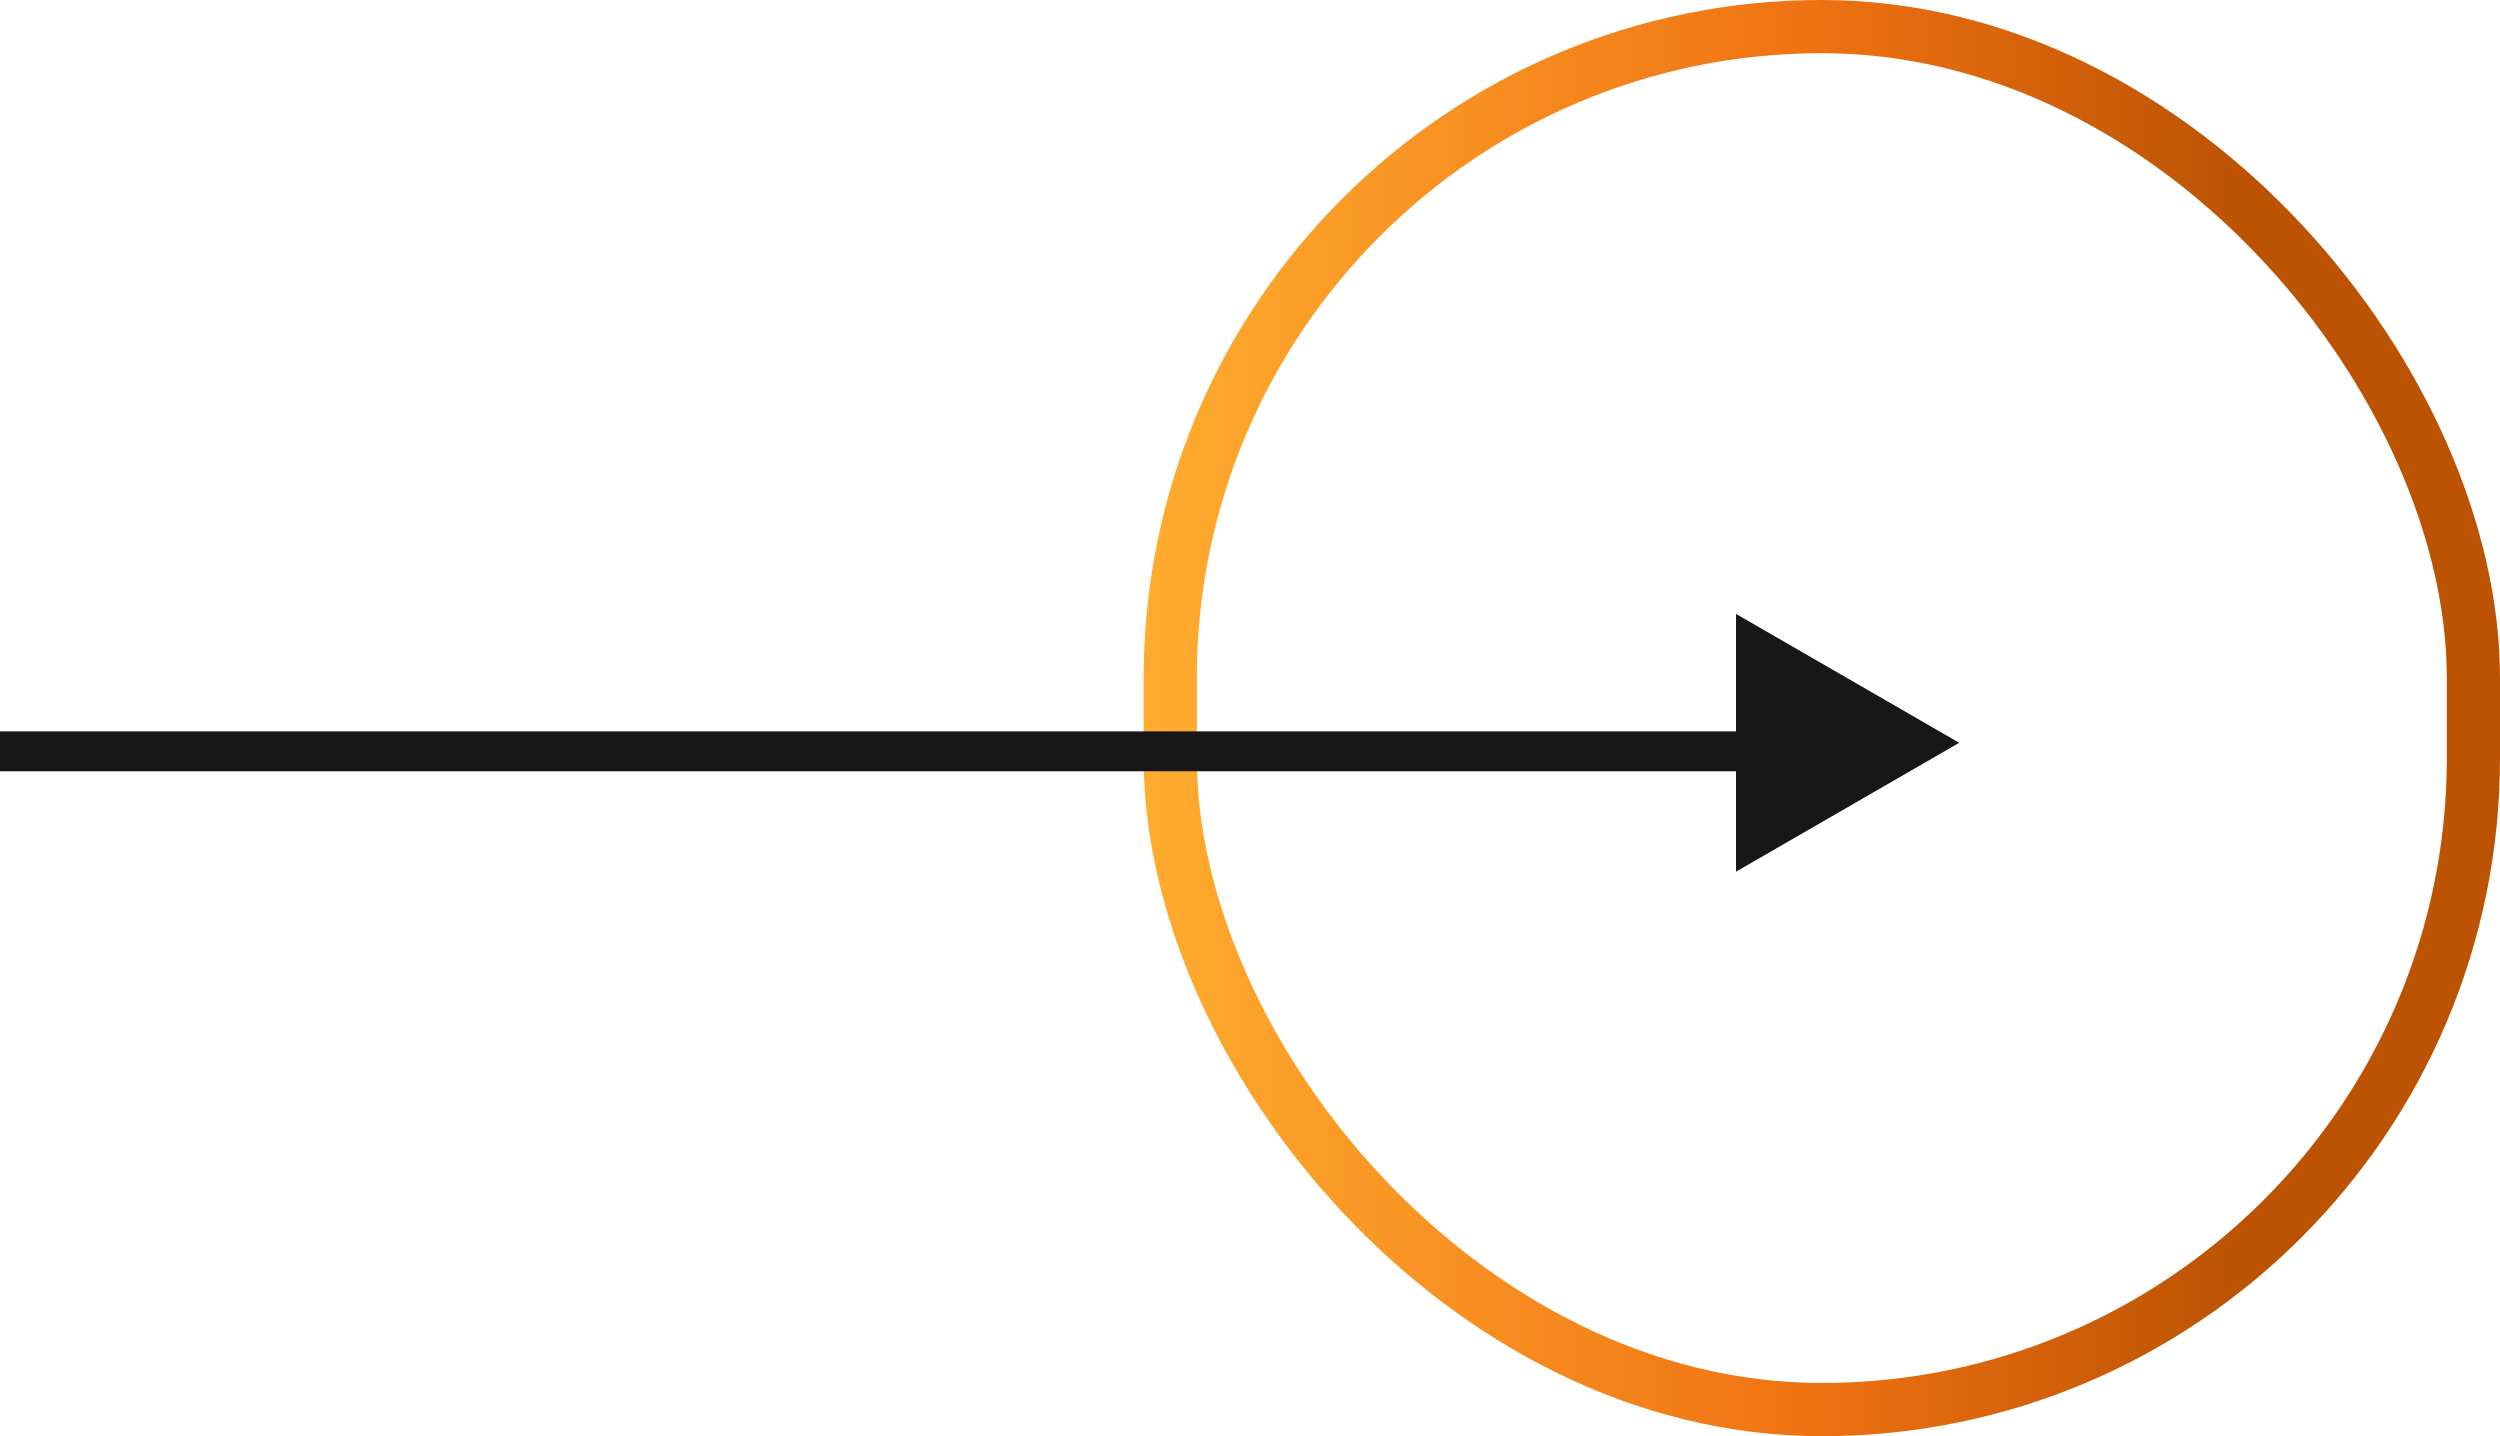
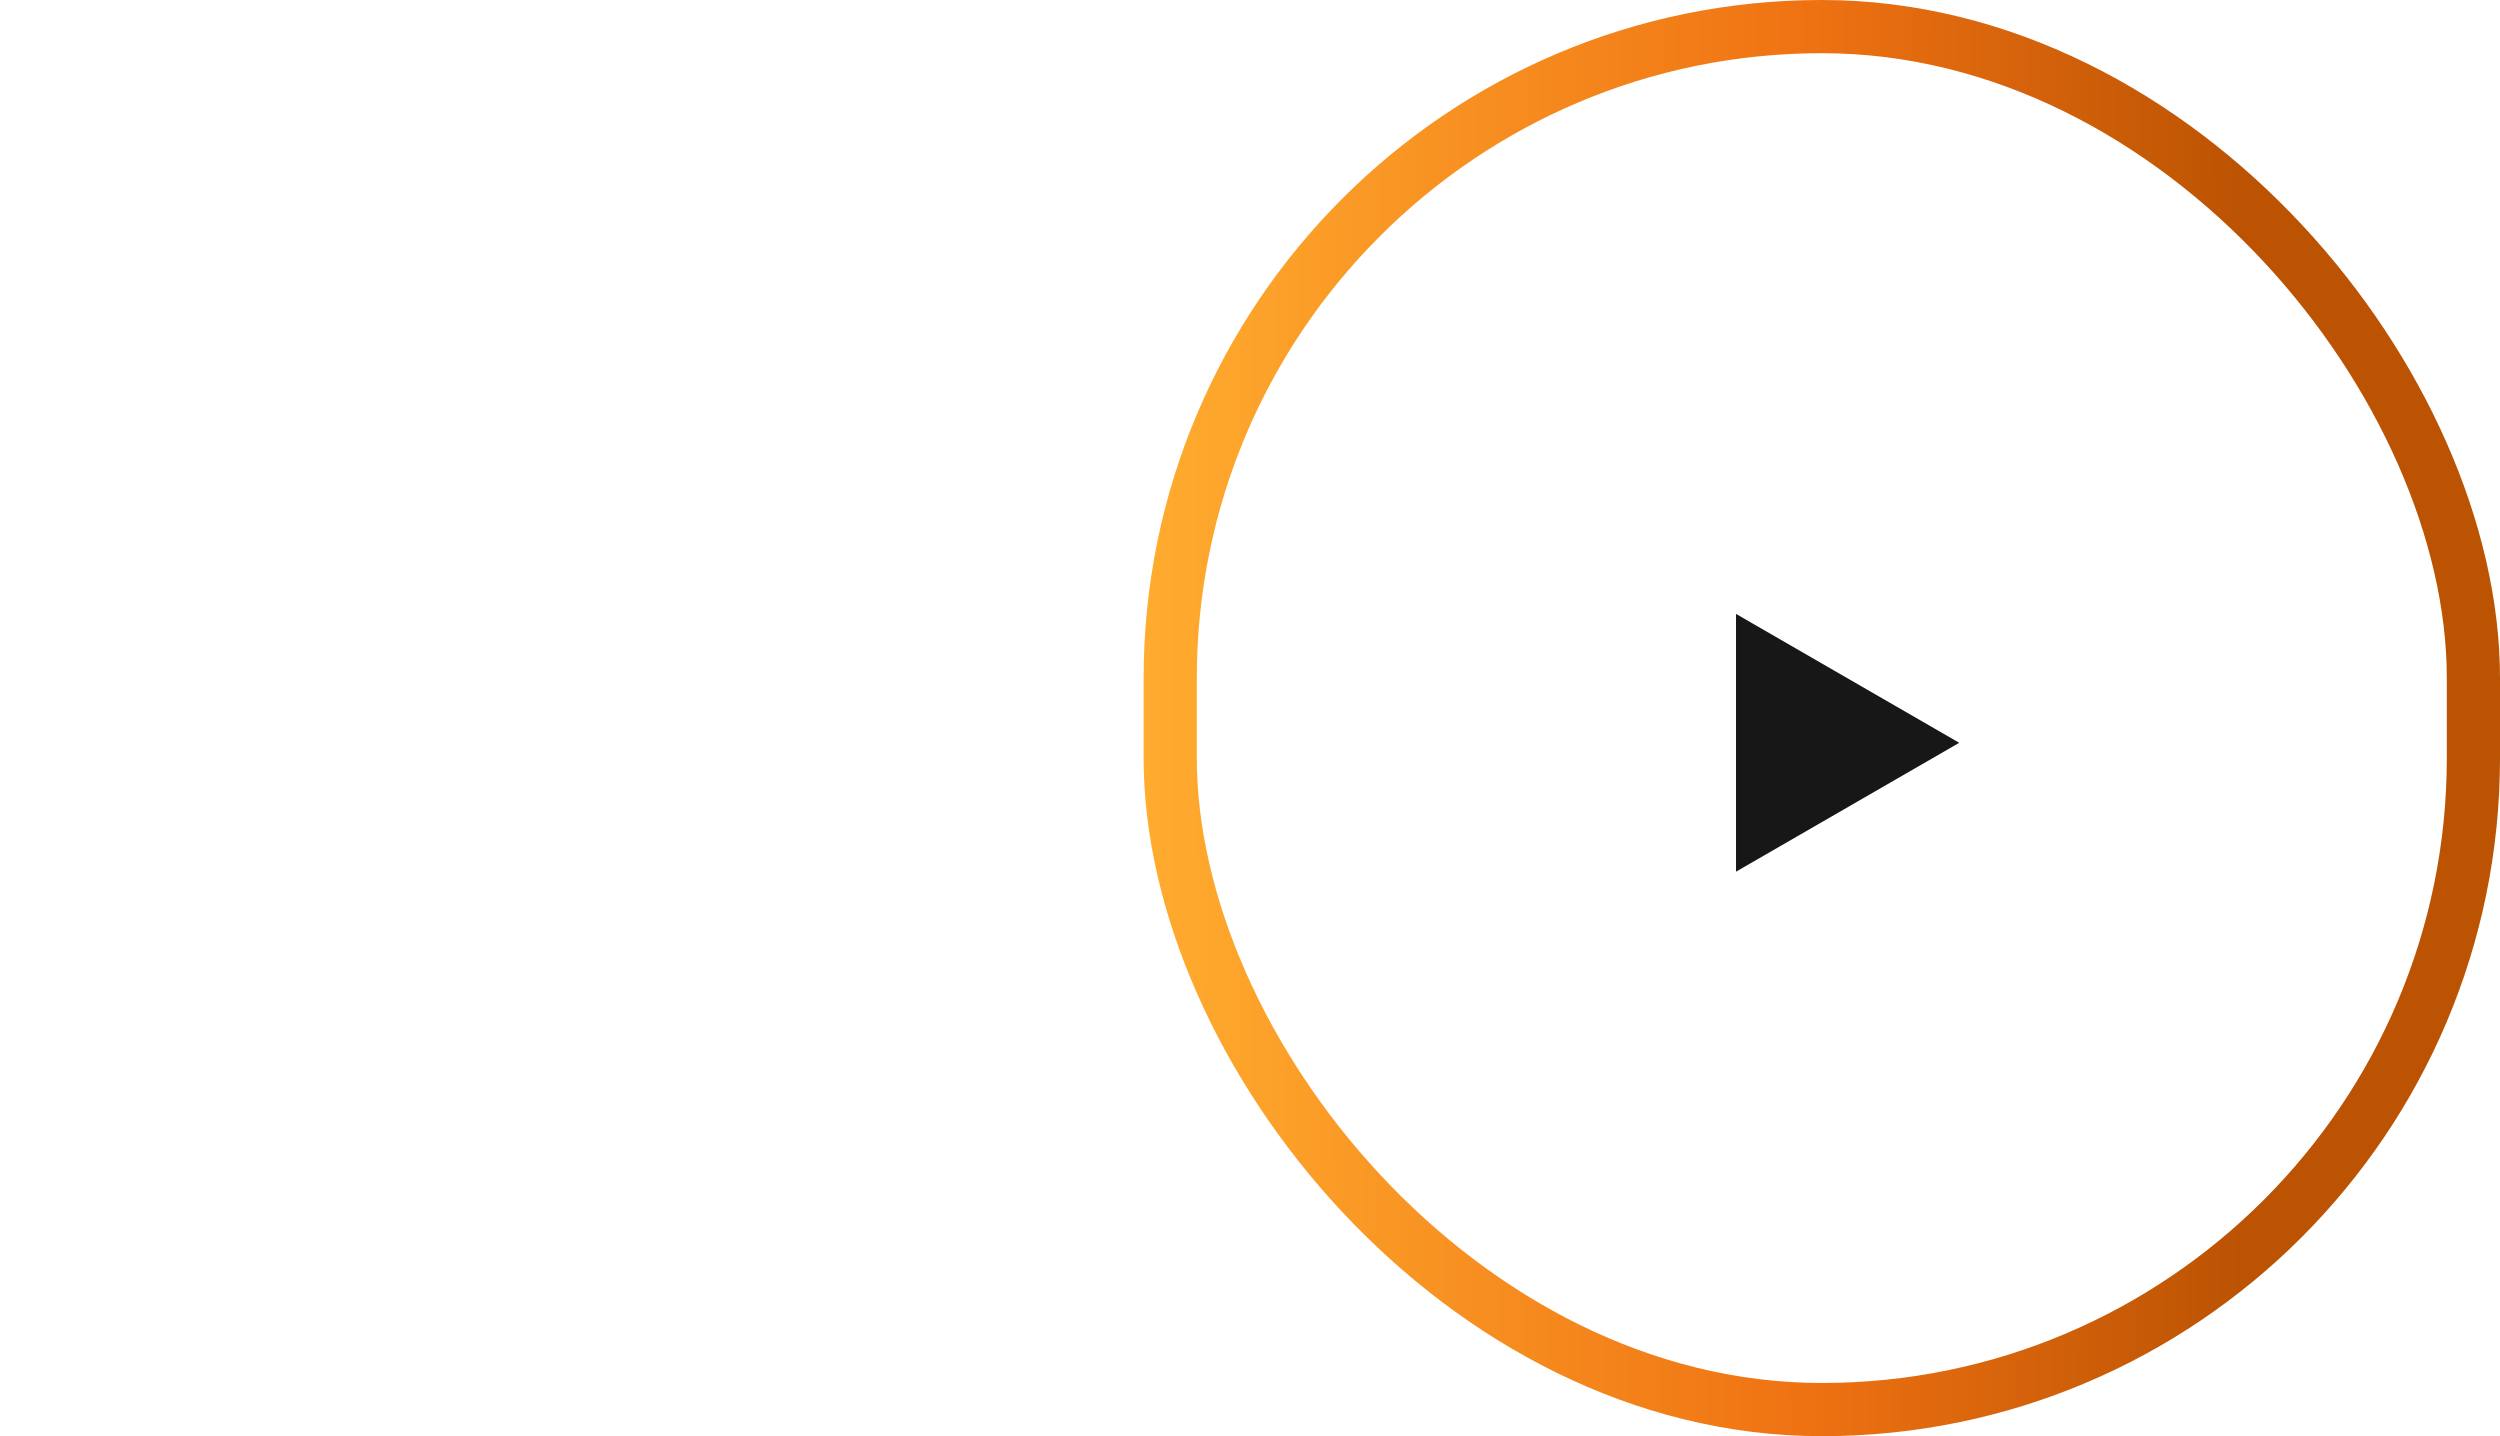
<svg xmlns="http://www.w3.org/2000/svg" width="94" height="54" viewBox="0 0 94 54" fill="none">
  <rect x="44" y="1" width="49" height="52" rx="24.5" stroke="url(#paint0_linear)" stroke-width="2" />
-   <line y1="28.25" x2="67" y2="28.25" stroke="#171717" stroke-width="1.5" />
  <path d="M65.274 23.083L73.667 27.929L65.274 32.775L65.274 23.083Z" fill="#171717" />
  <defs>
    <linearGradient id="paint0_linear" x1="43" y1="27" x2="84.37" y2="27.143" gradientUnits="userSpaceOnUse">
      <stop stop-color="#FFAC2F" />
      <stop offset="0.602" stop-color="#EF7212" />
      <stop offset="1" stop-color="#BB5303" />
    </linearGradient>
  </defs>
</svg>